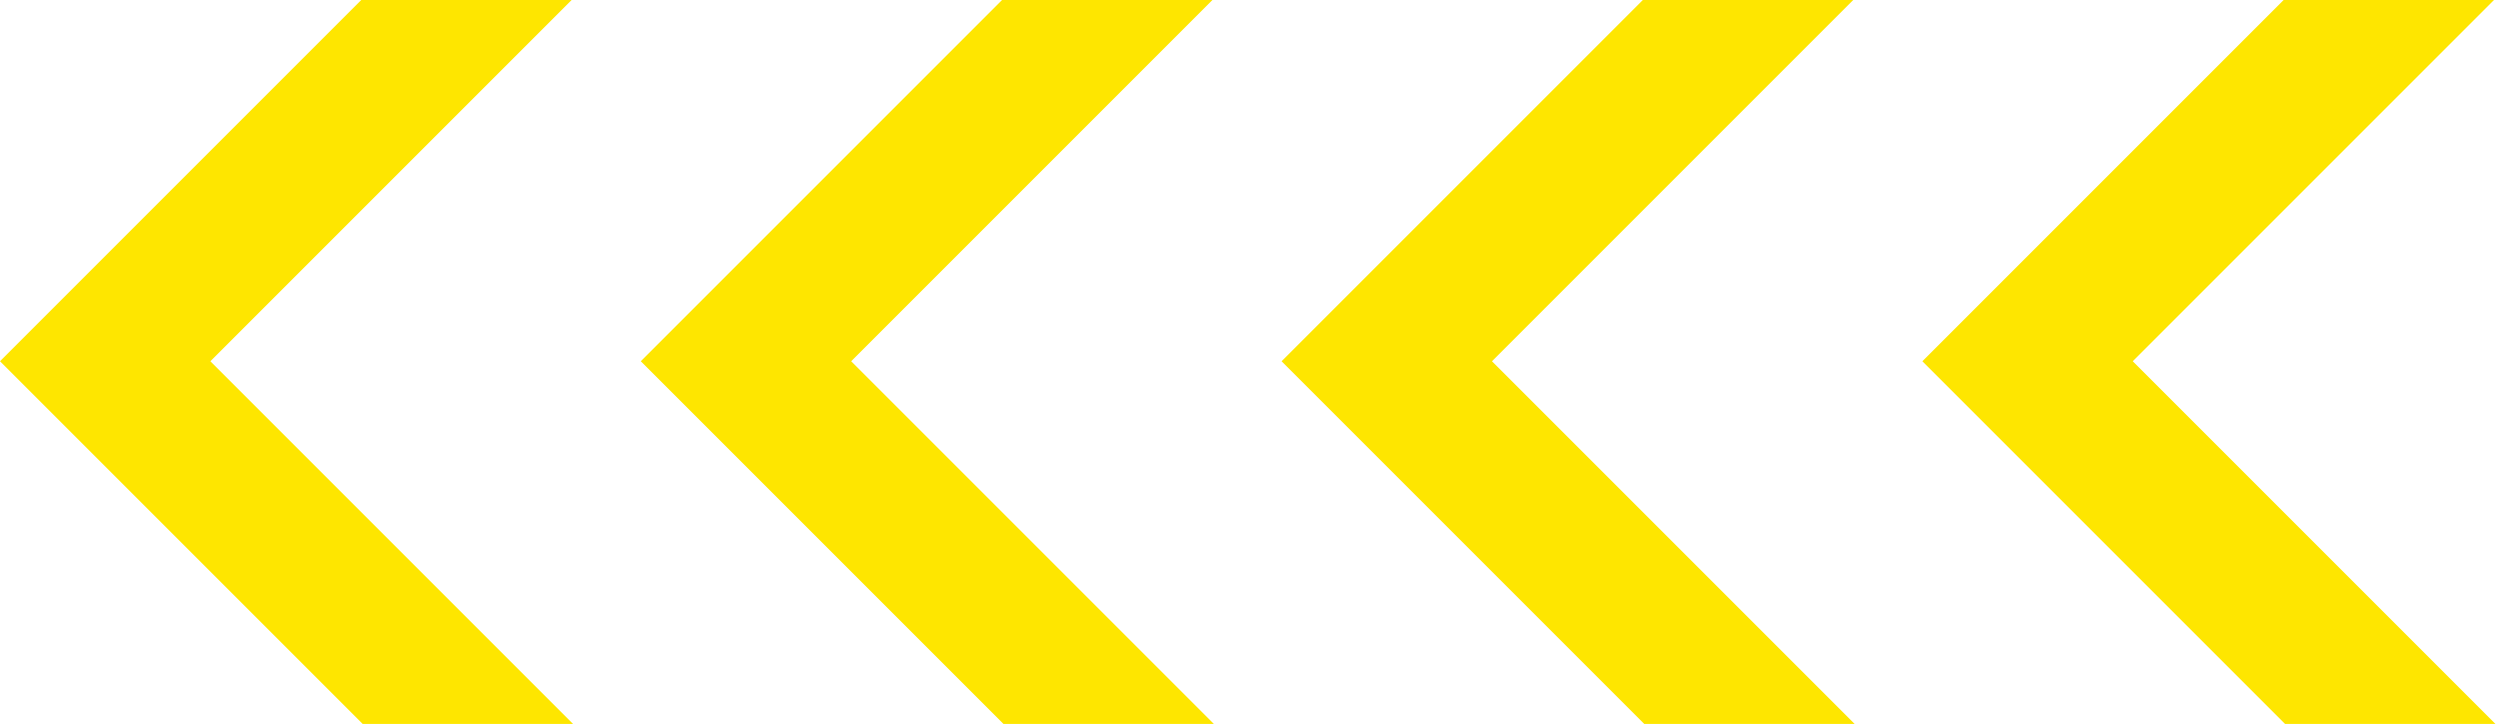
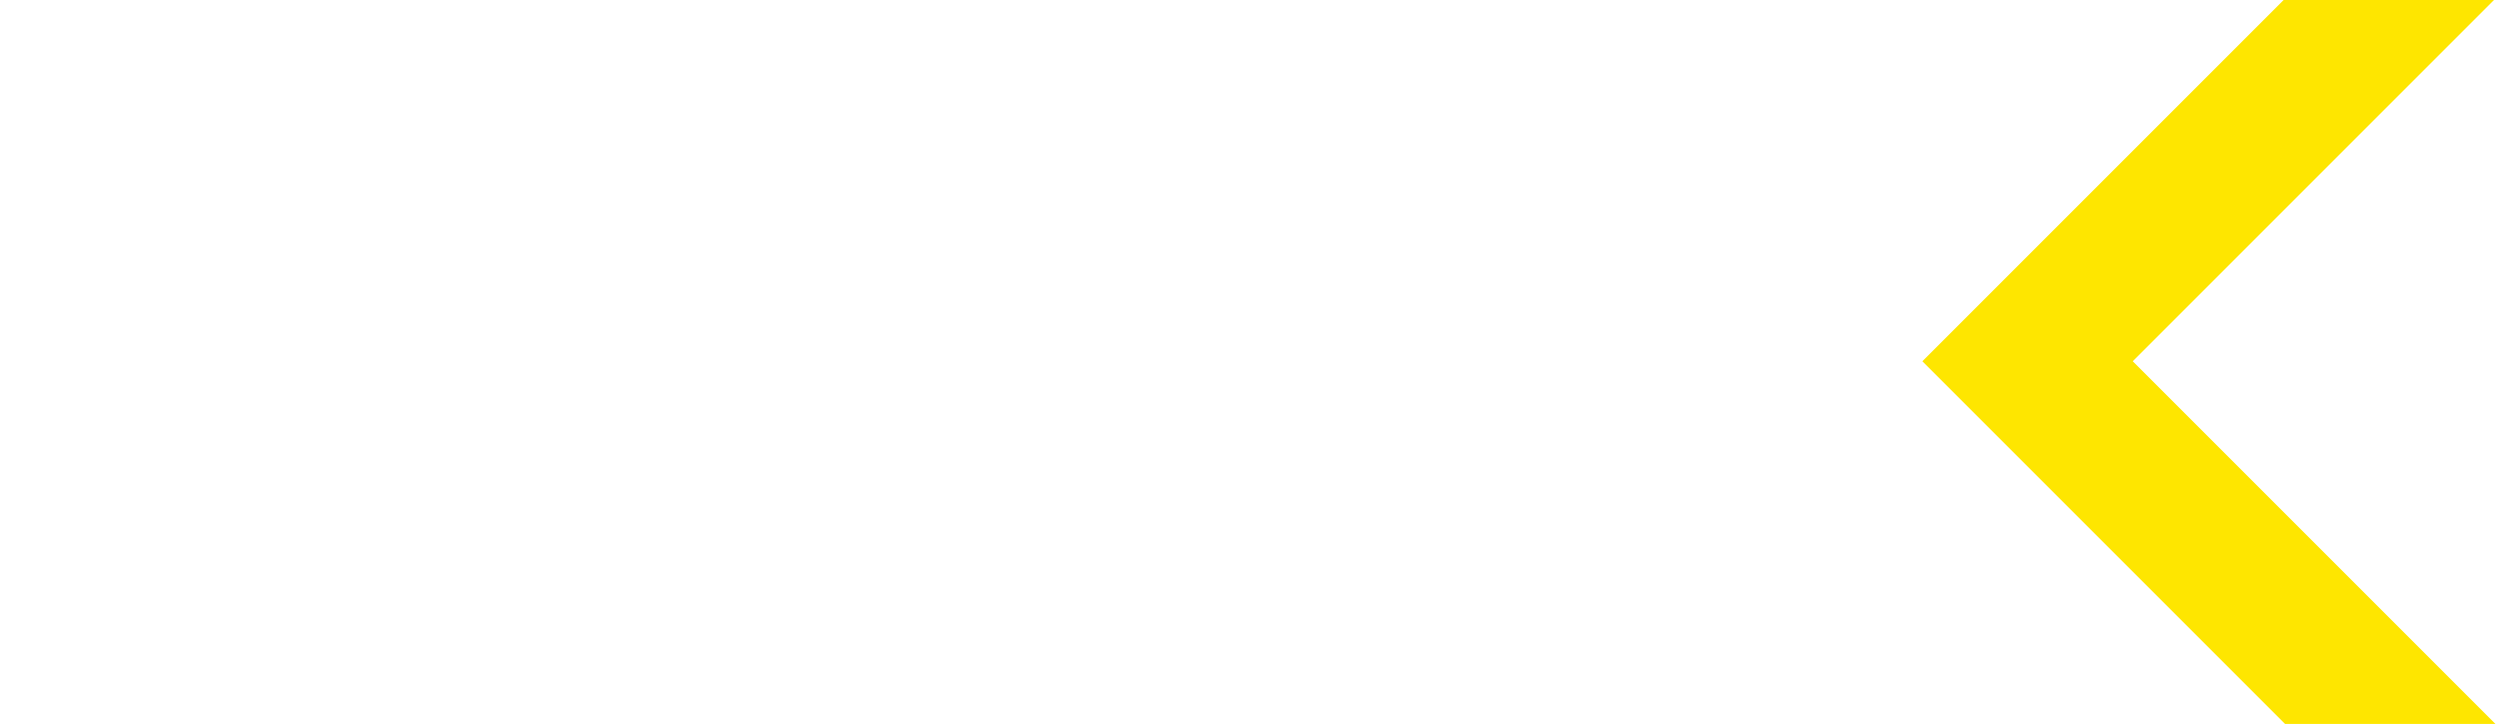
<svg xmlns="http://www.w3.org/2000/svg" width="480" height="139" viewBox="0 0 480 139" fill="none">
  <path fill-rule="evenodd" clip-rule="evenodd" d="M409.487 69.361L478.848 0H438.456L379.193 59.263L369.095 69.361L379.193 79.459L438.735 139H479.127L409.487 69.361Z" fill="#FEE600" />
-   <path fill-rule="evenodd" clip-rule="evenodd" d="M40.392 69.361L109.753 0H69.361L10.098 59.263L1.52588e-05 69.361L10.098 79.459L69.639 139H110.032L40.392 69.361Z" fill="#FEE600" />
-   <path fill-rule="evenodd" clip-rule="evenodd" d="M286.456 69.361L355.816 0H315.424L256.162 59.263L246.063 69.361L256.162 79.459L315.703 139H356.095L286.456 69.361Z" fill="#FEE600" />
-   <path fill-rule="evenodd" clip-rule="evenodd" d="M163.424 69.361L232.785 0H192.392L133.13 59.263L123.032 69.361L133.13 79.459L192.671 139H233.063L163.424 69.361Z" fill="#FEE600" />
</svg>